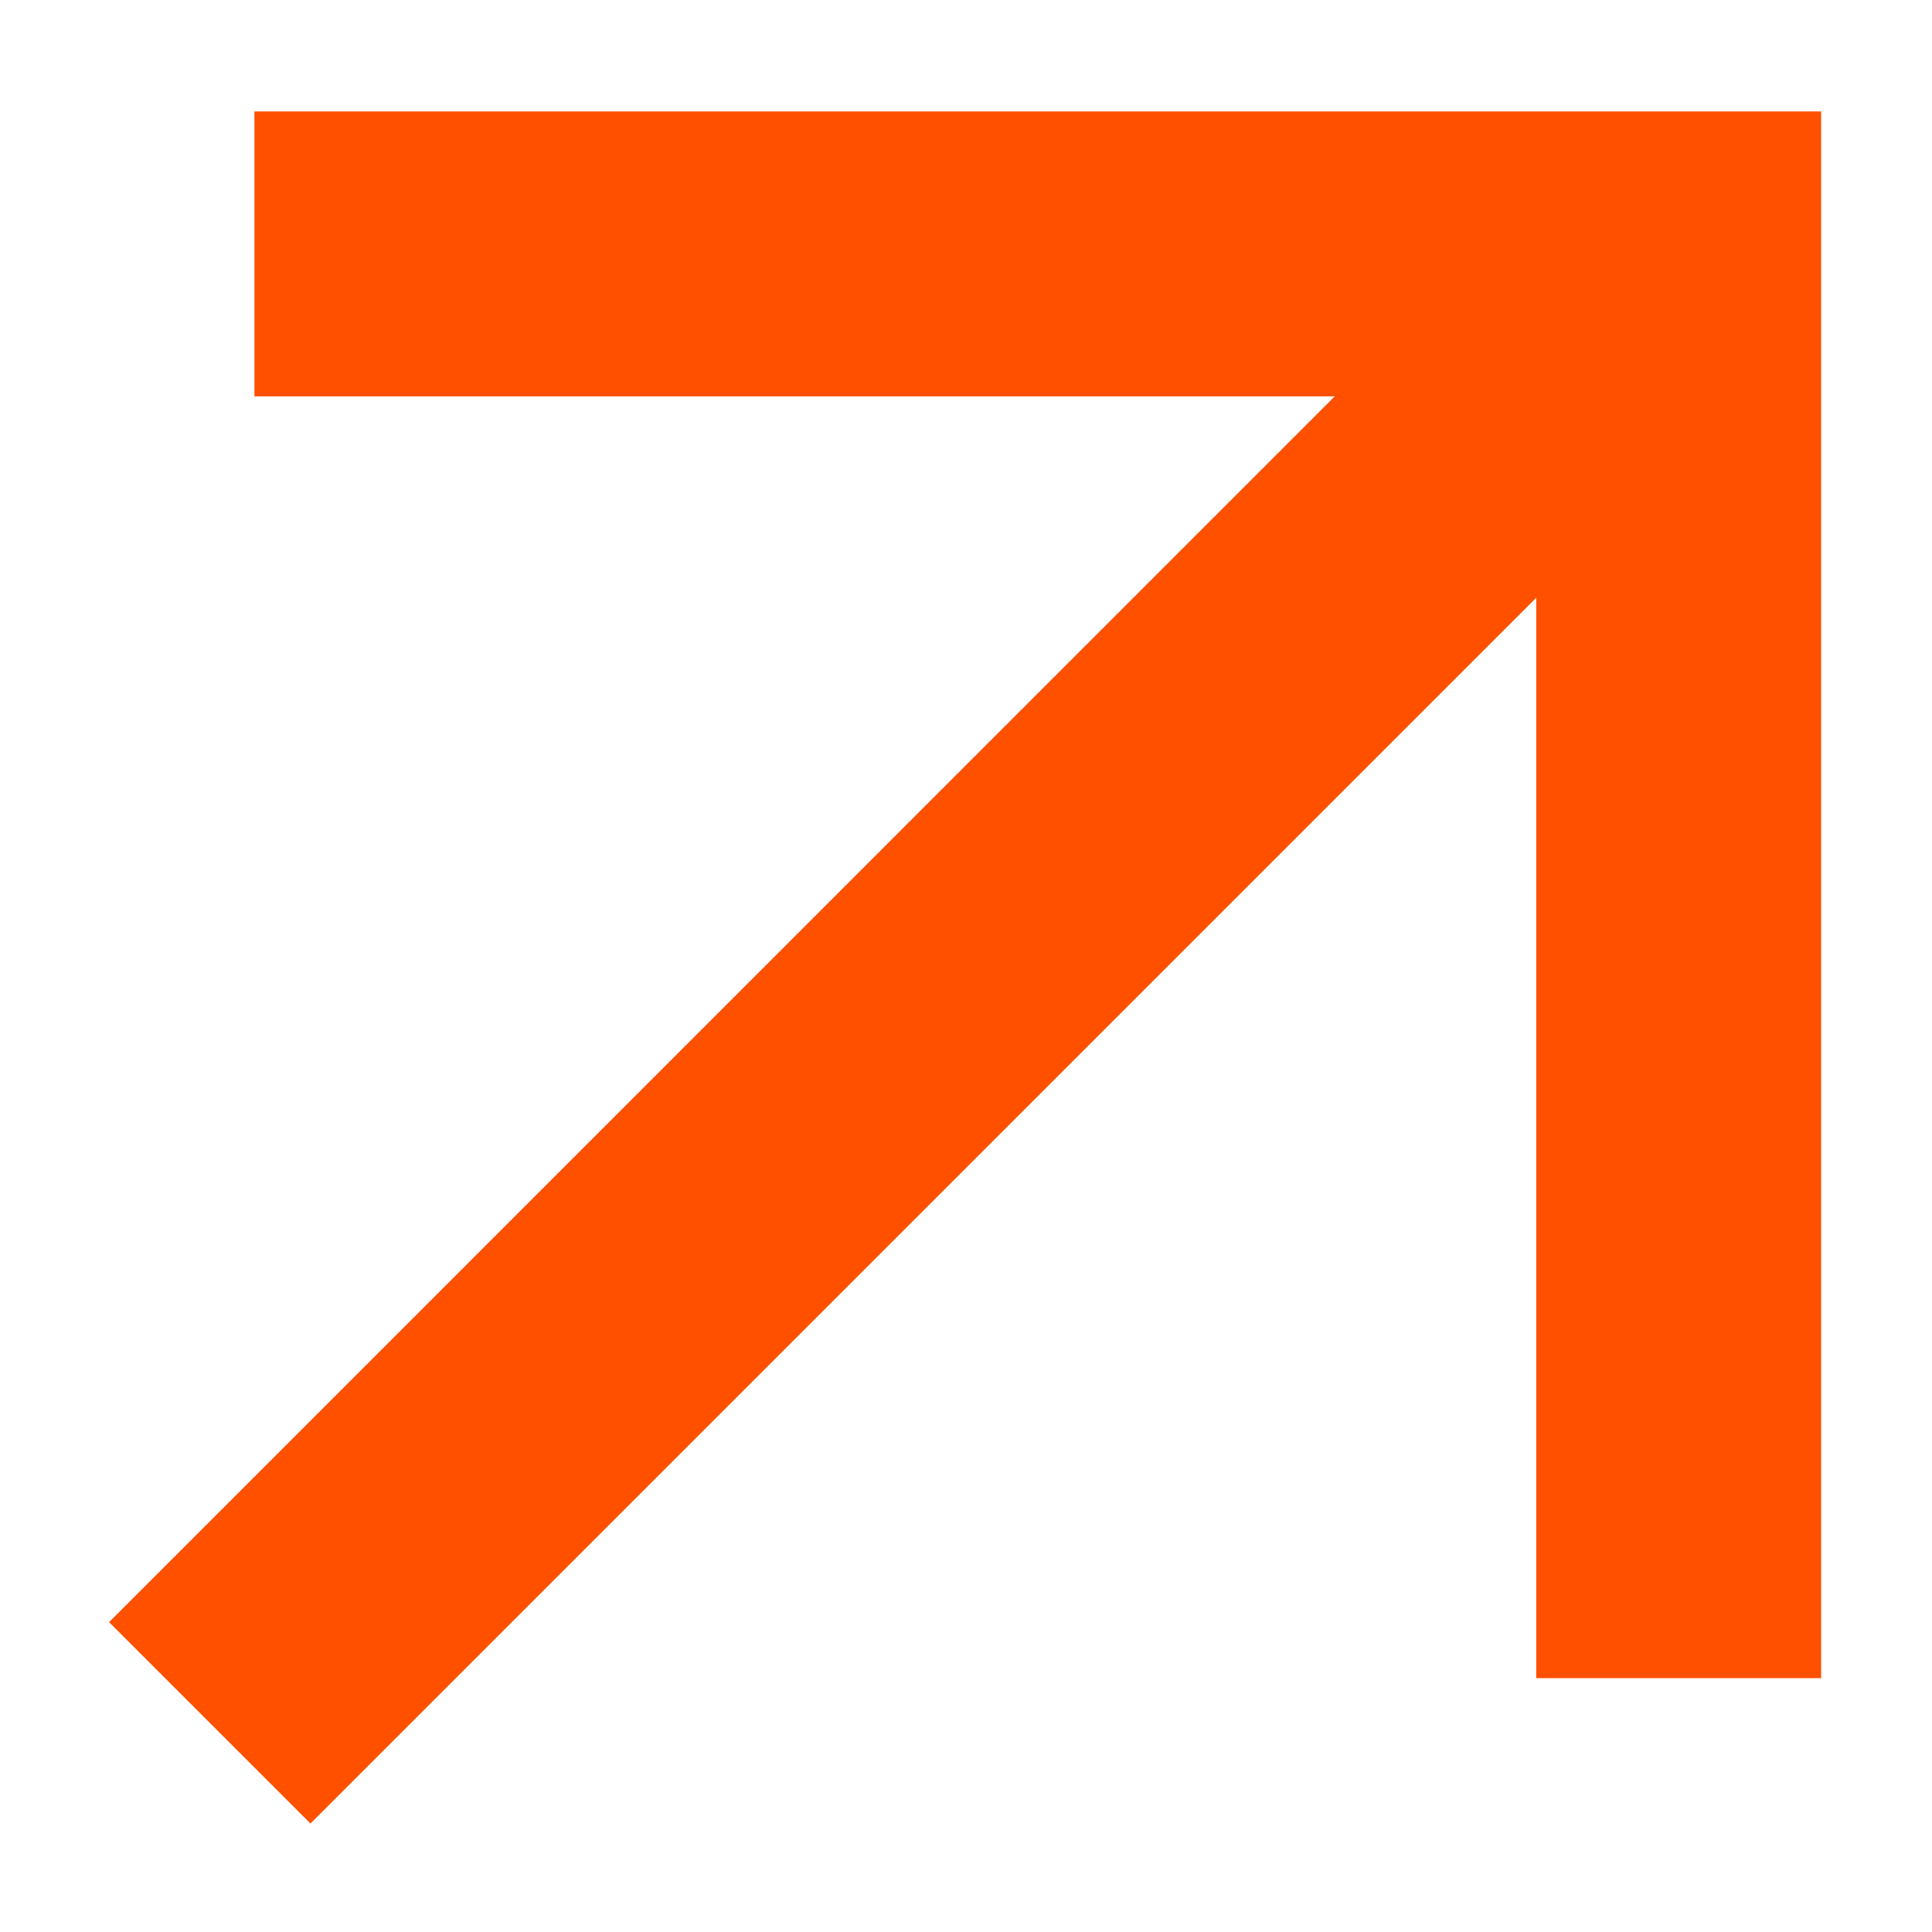
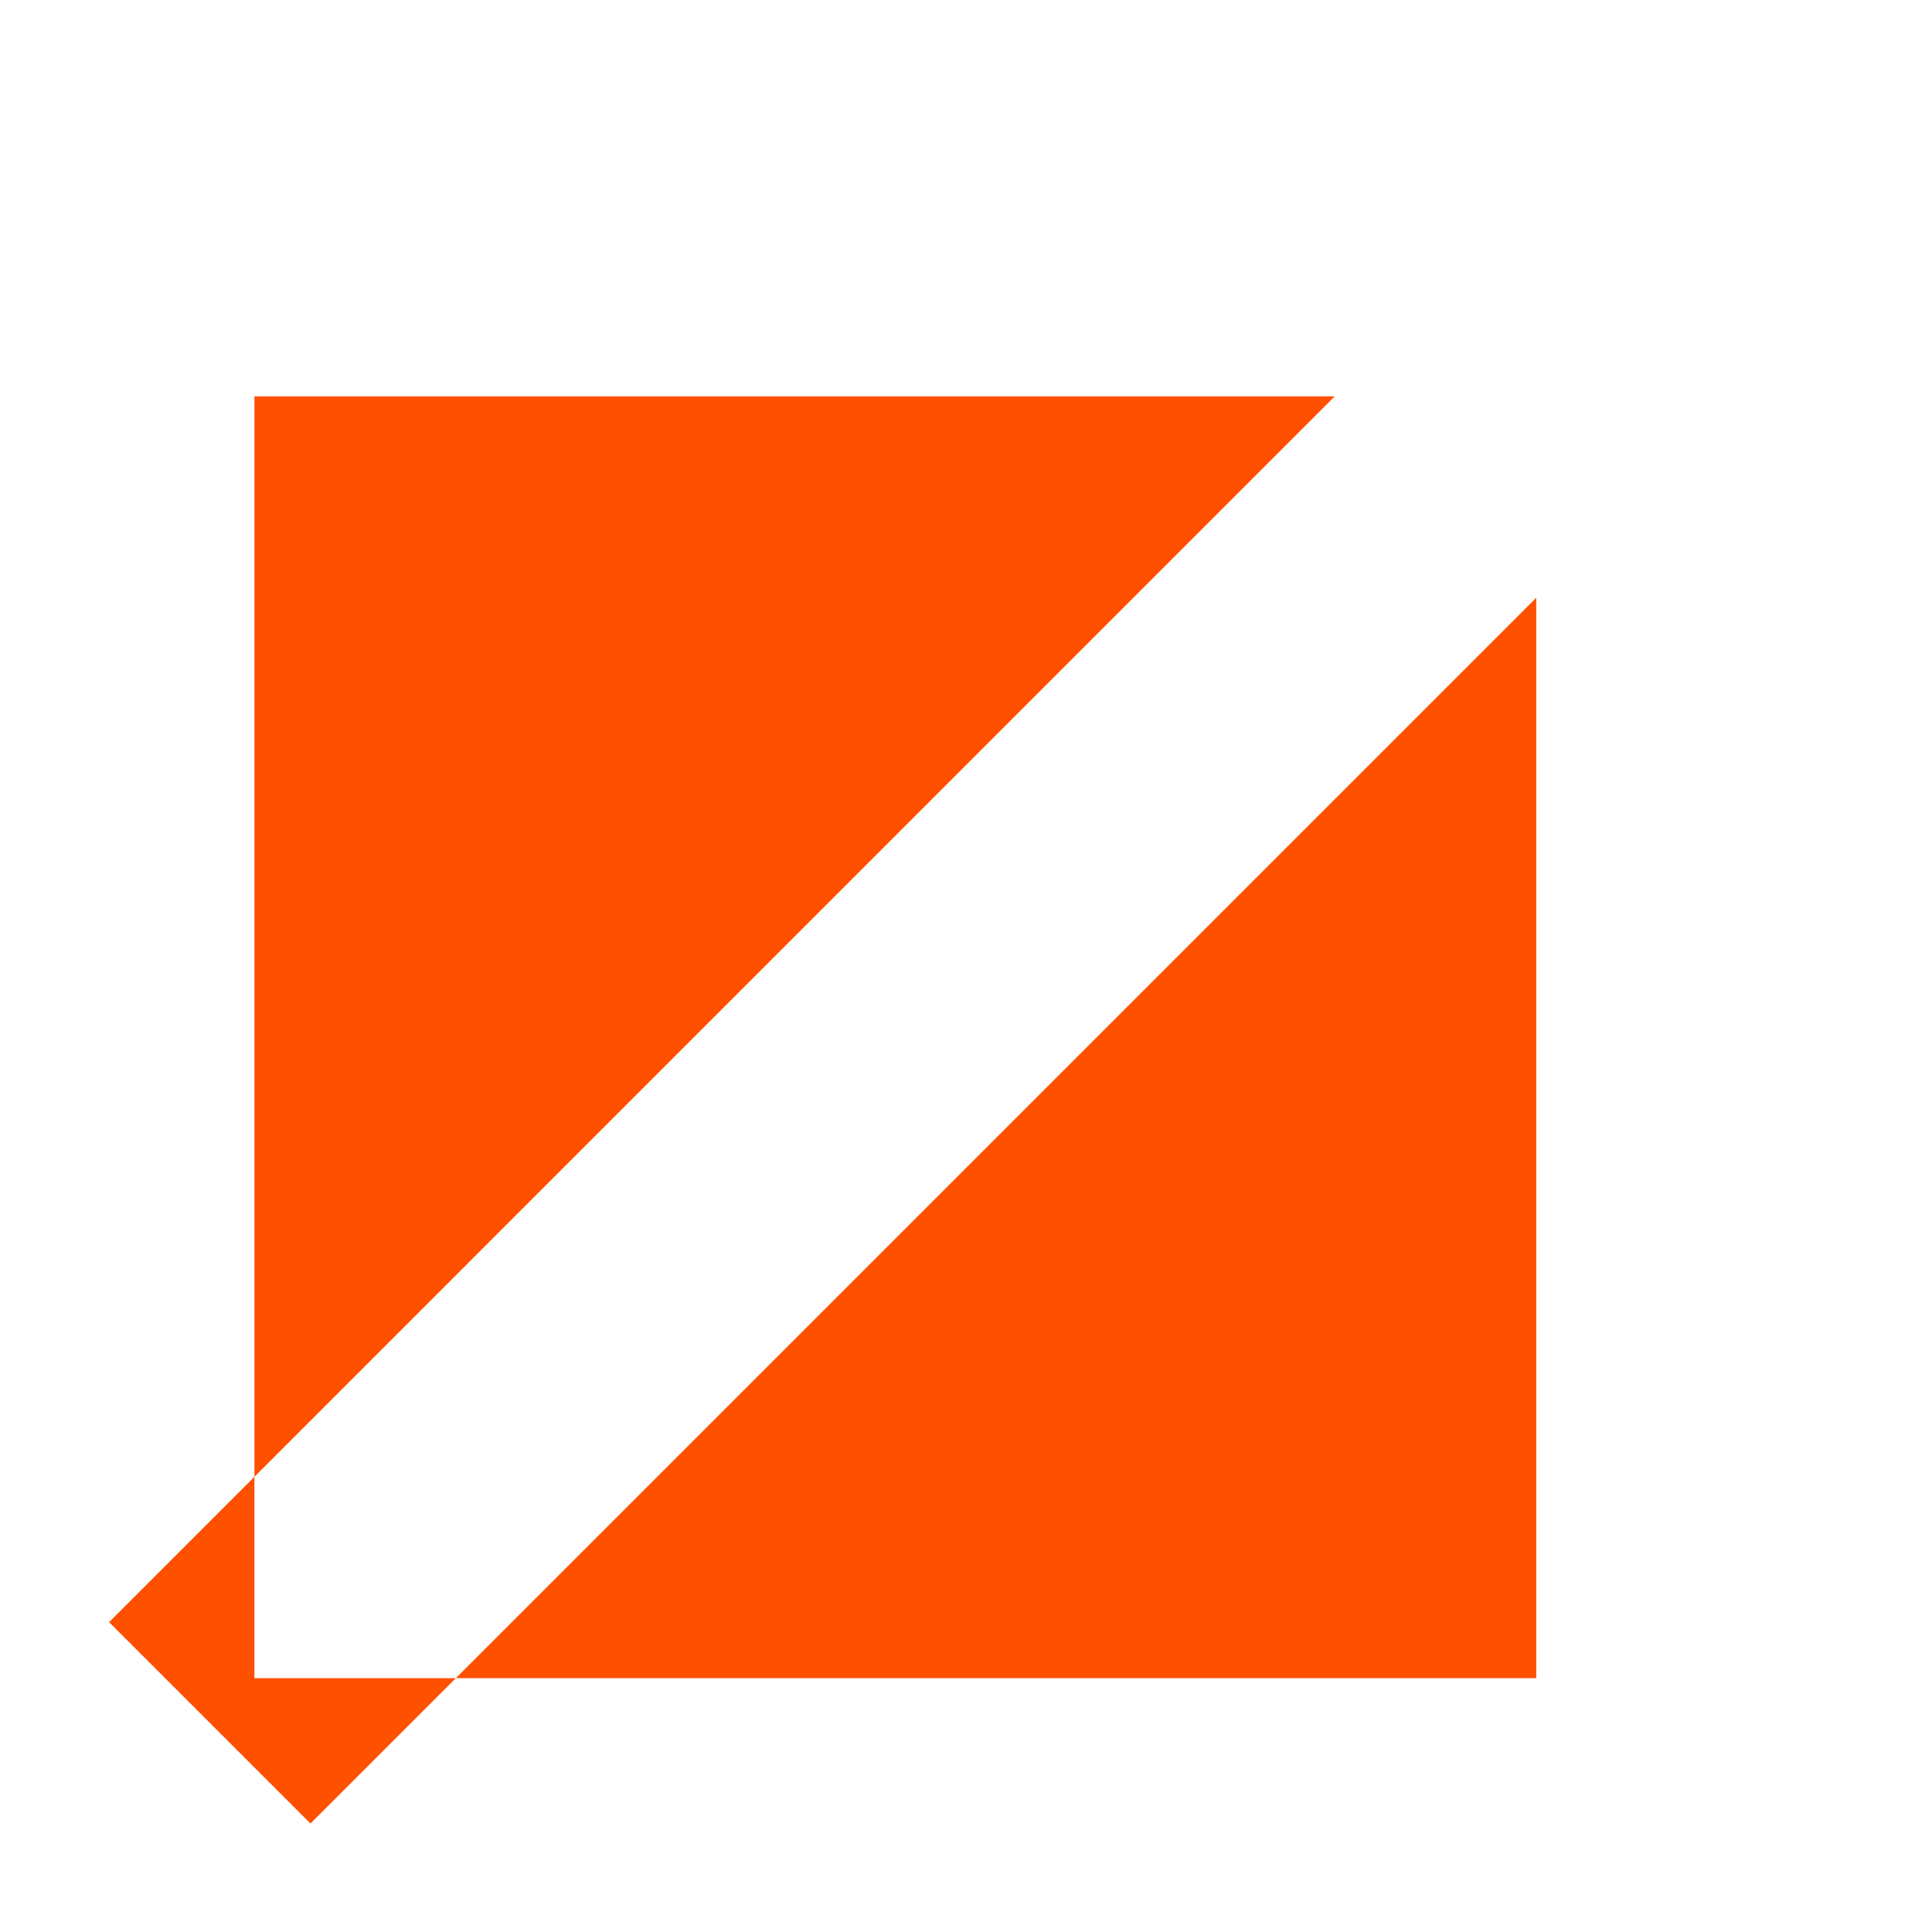
<svg xmlns="http://www.w3.org/2000/svg" width="13" height="13" viewBox="0 0 13 13" fill="none">
-   <path d="M10.337 4.022L2.089 12.27L0.734 10.915L8.981 2.667H1.712V0.75H12.254V11.292H10.337V4.022V4.022Z" fill="#FF5000" />
+   <path d="M10.337 4.022L2.089 12.27L0.734 10.915L8.981 2.667H1.712V0.75V11.292H10.337V4.022V4.022Z" fill="#FF5000" />
</svg>